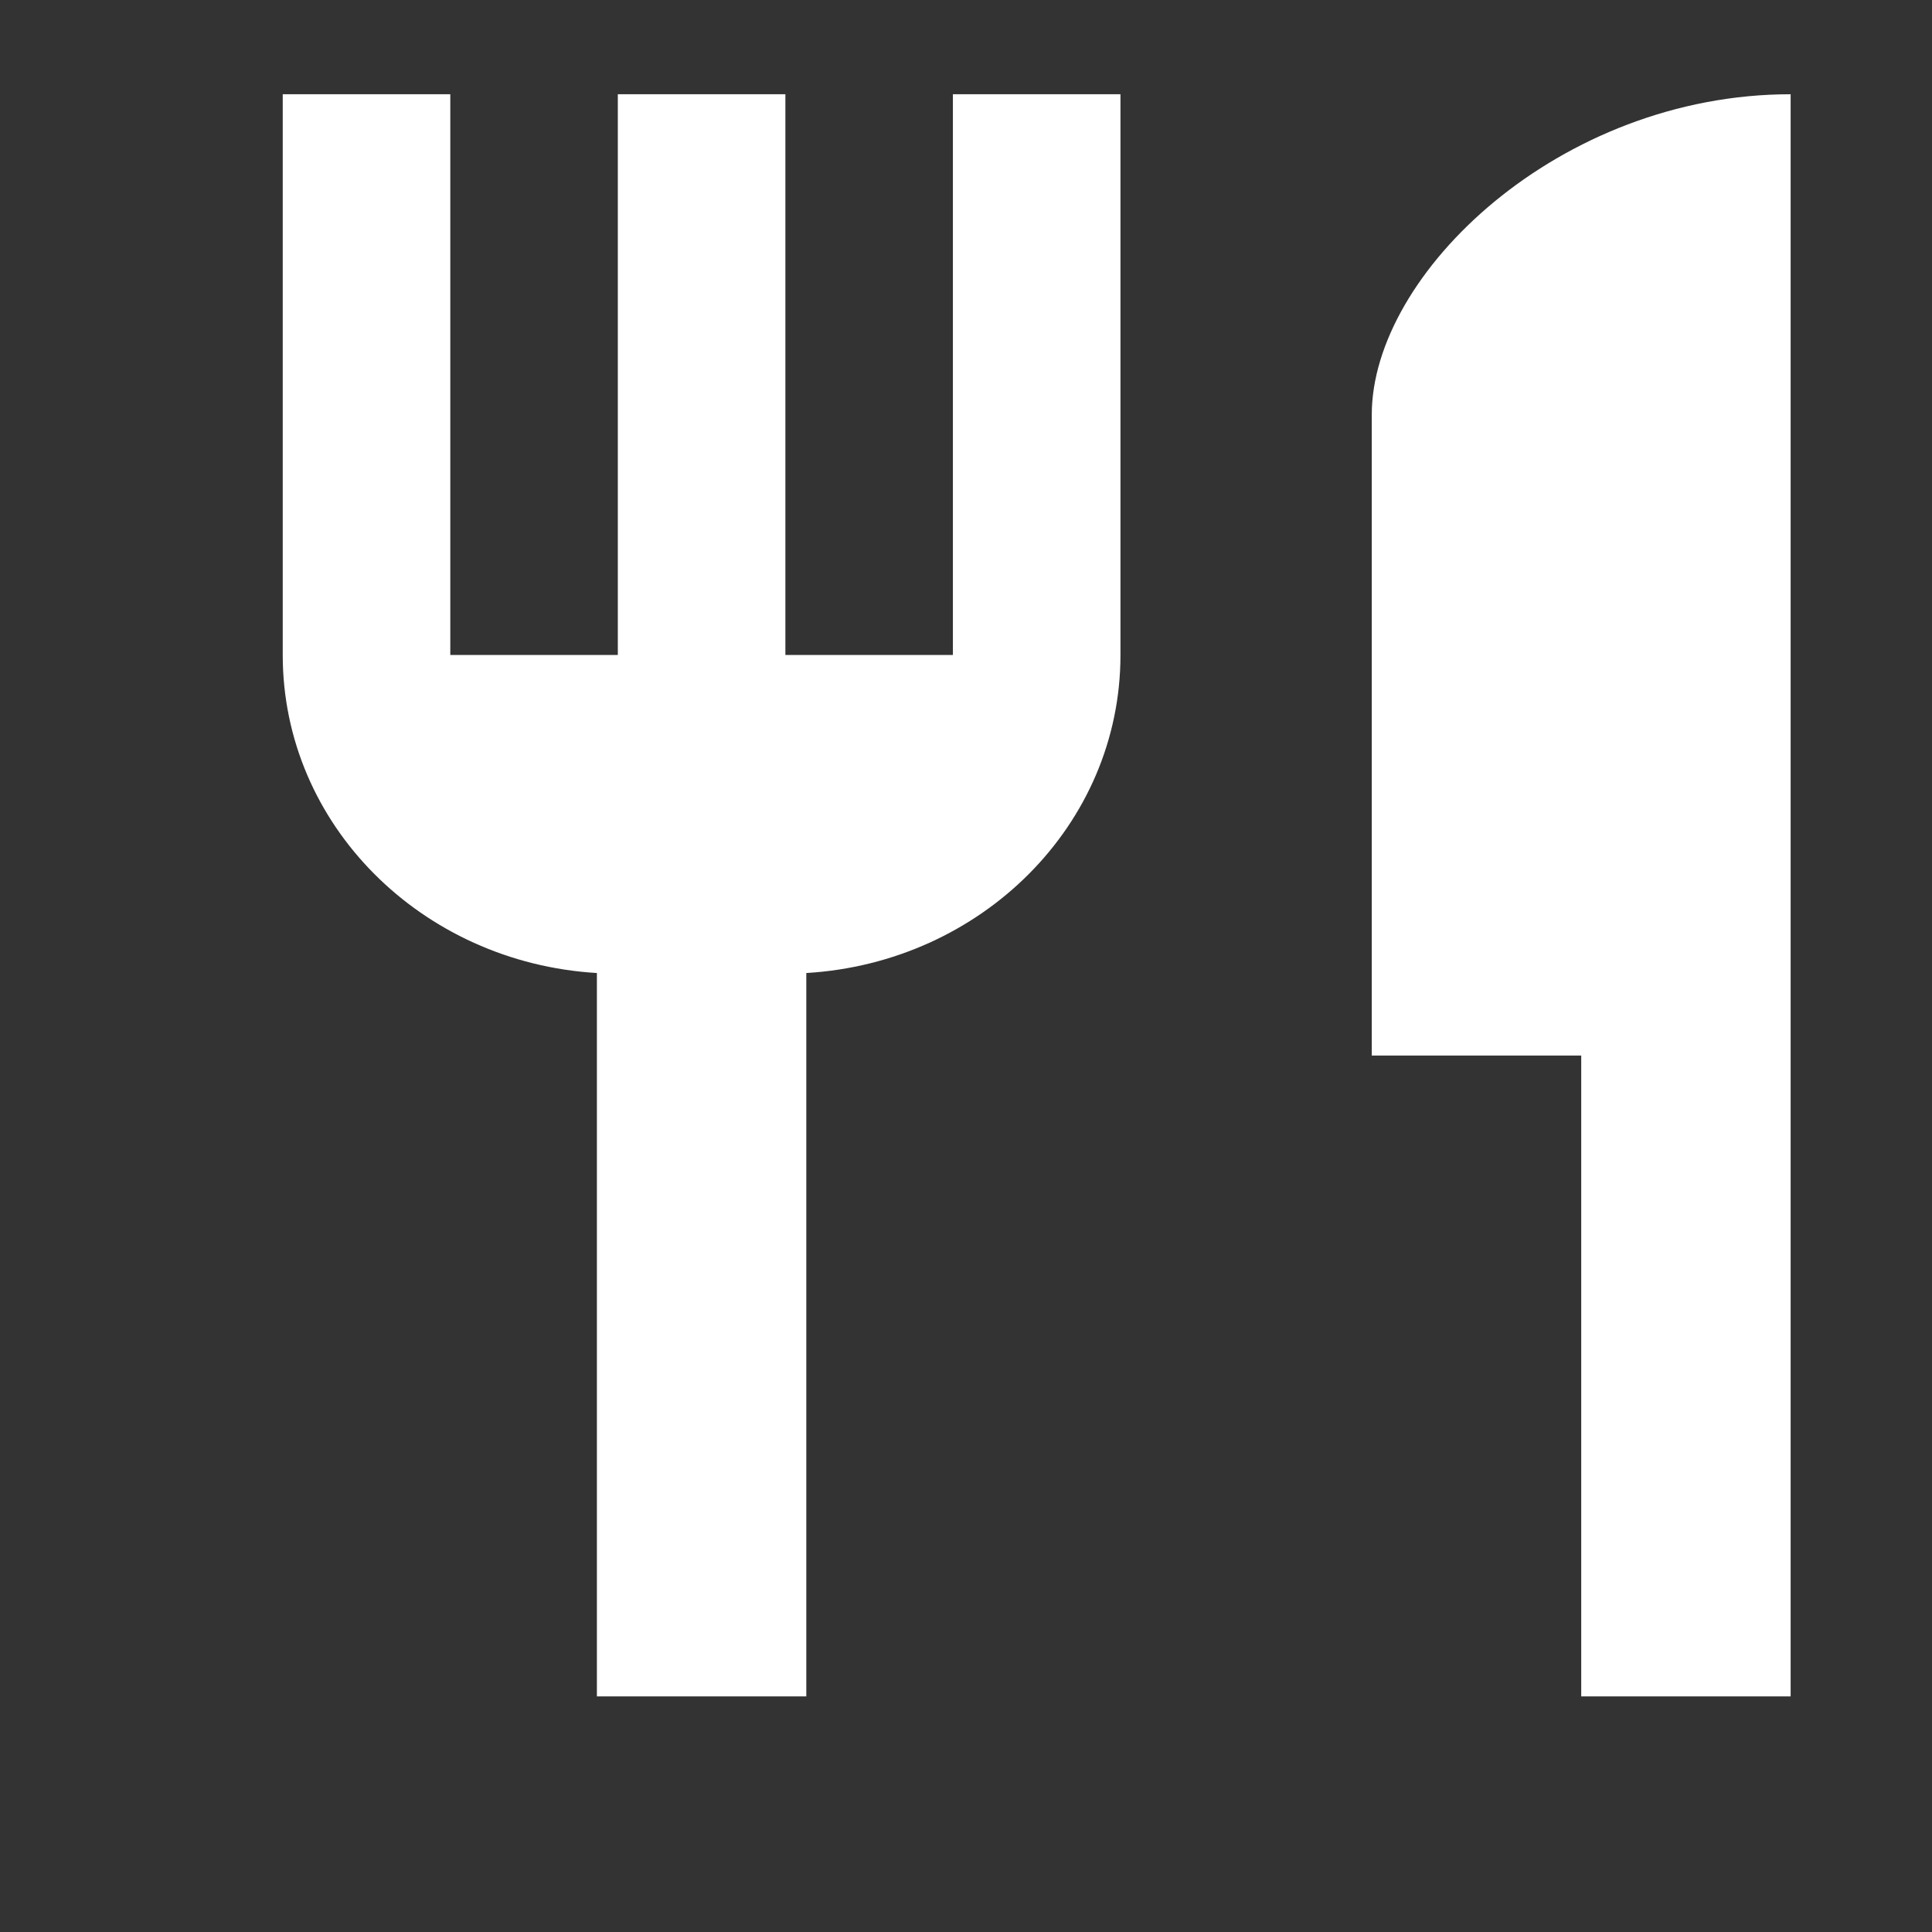
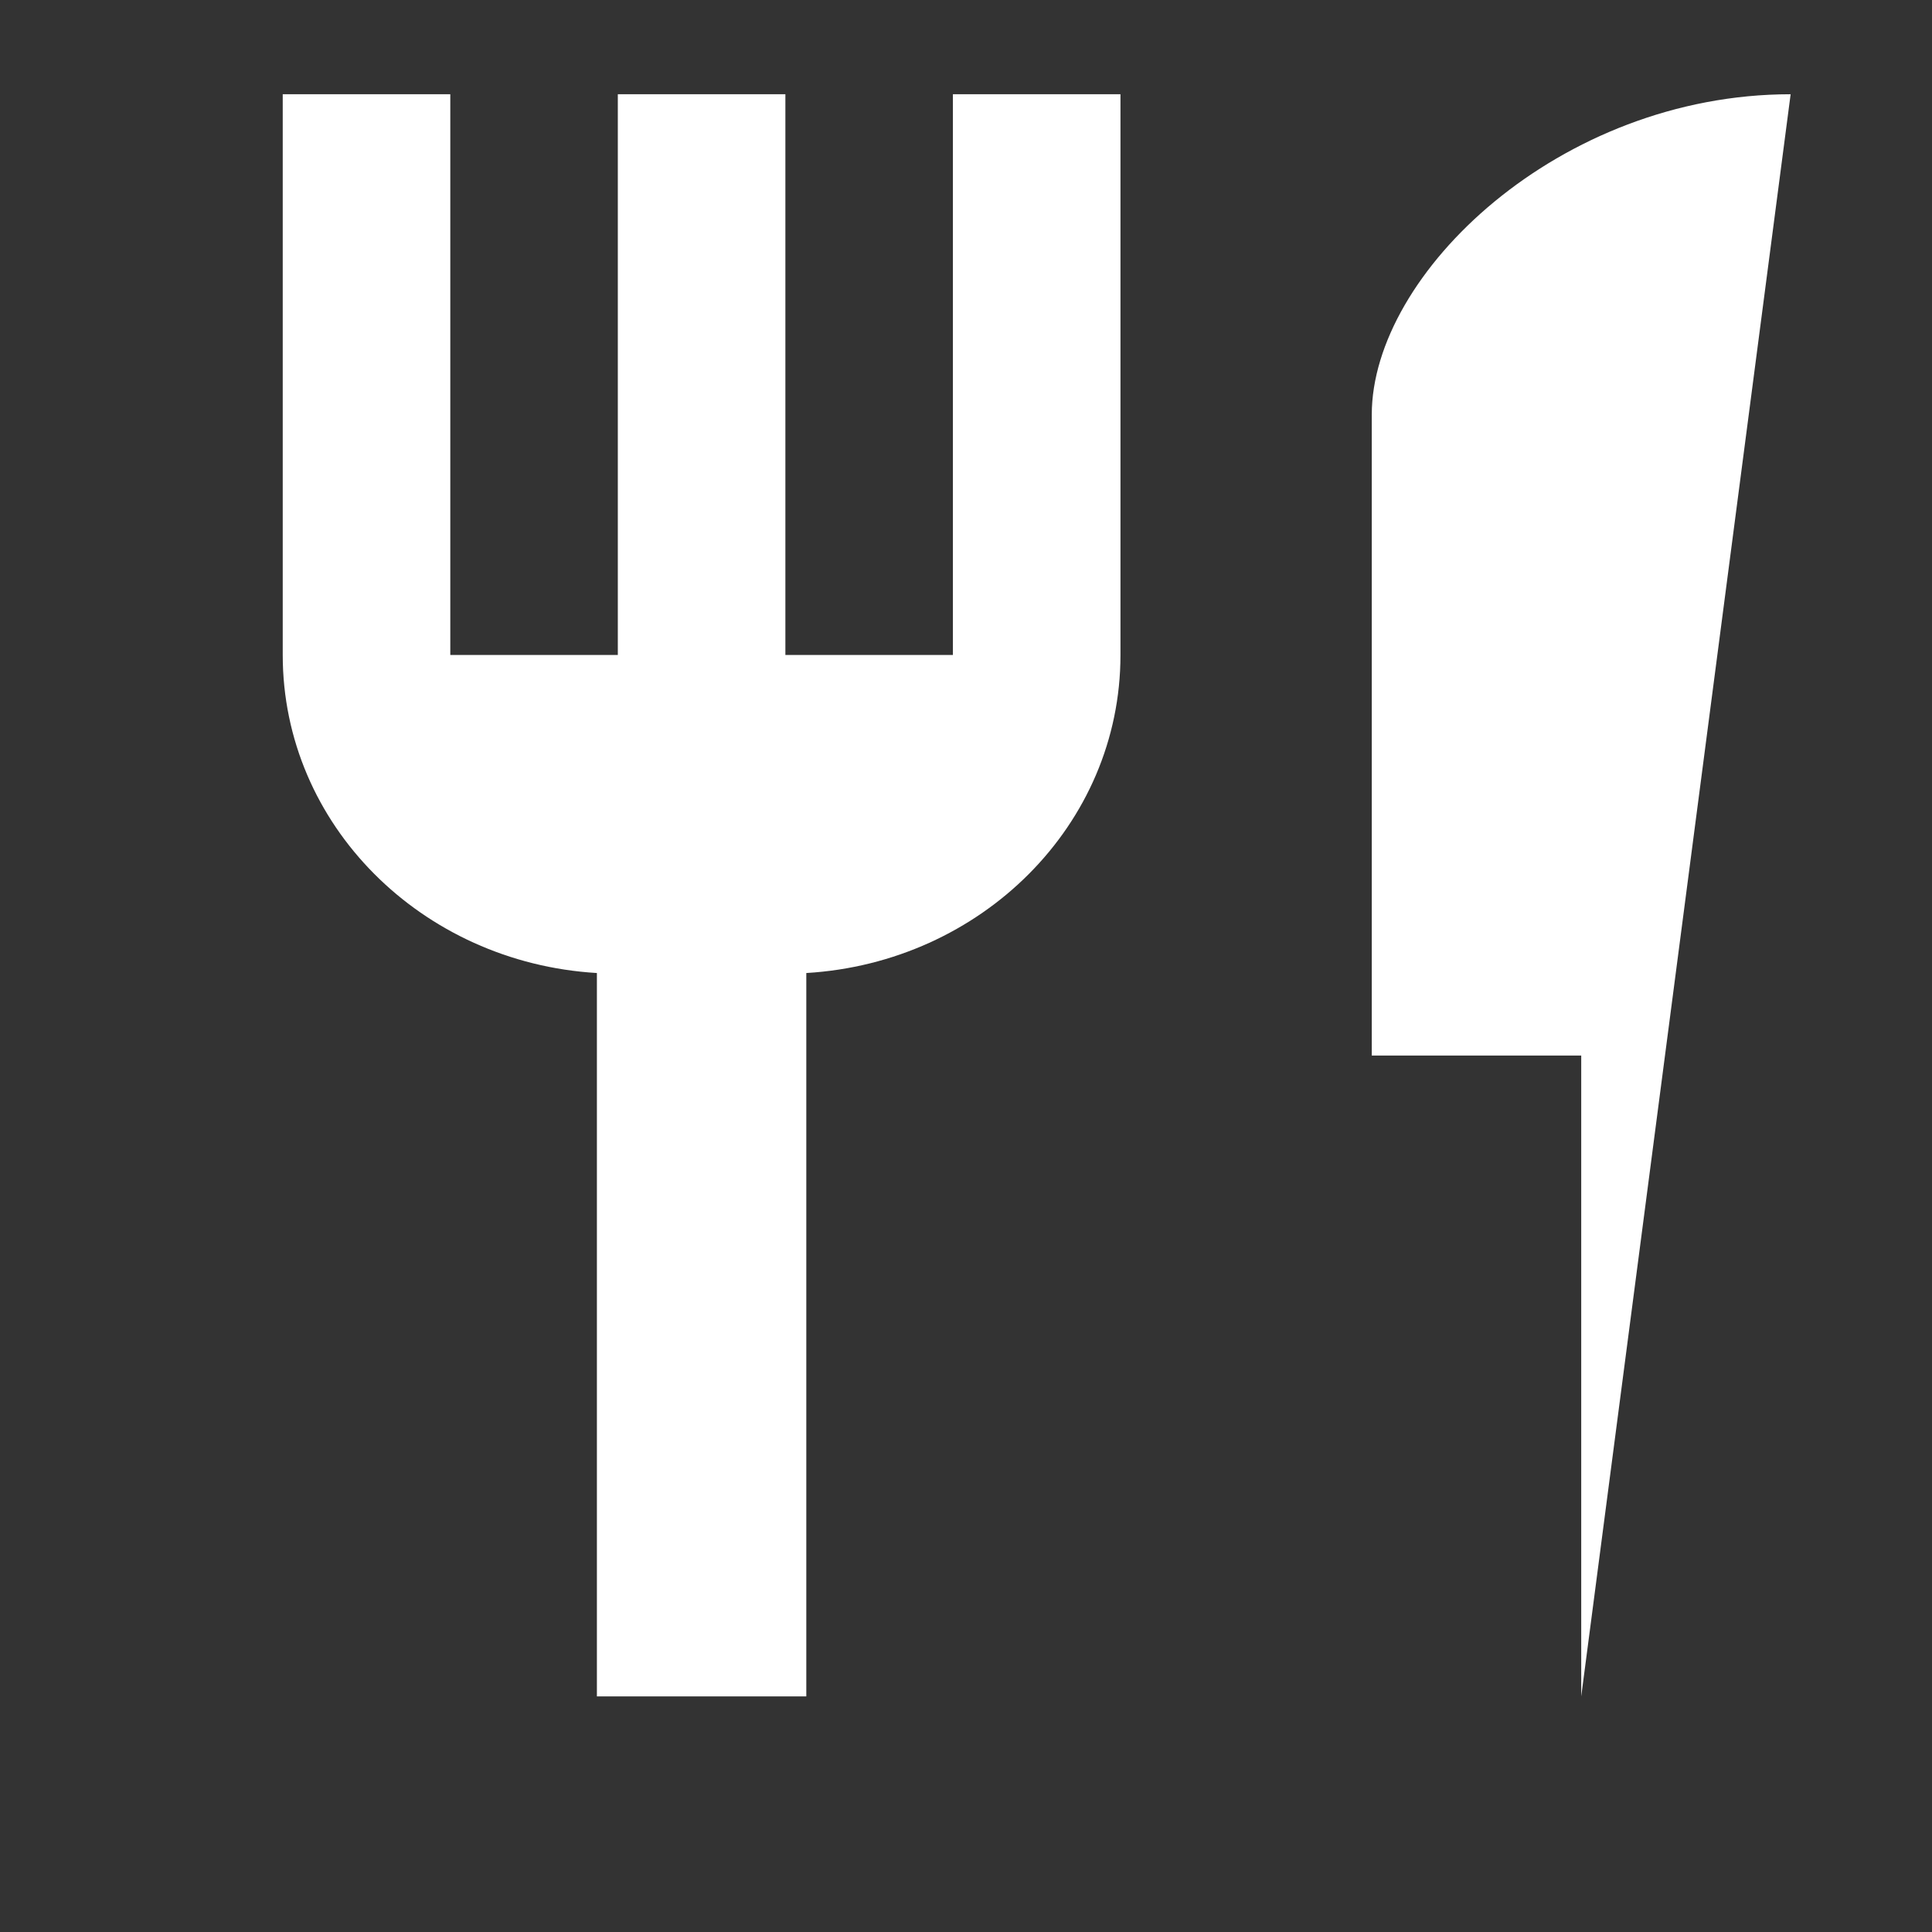
<svg xmlns="http://www.w3.org/2000/svg" width="41px" height="41px" viewBox="0 0 41 41" version="1.1">
  <rect x="0" y="0" width="41" height="41" fill="#333333" stroke="none" />
  <title>restaurant-24px</title>
  <g id="russian.clientcard.ru" stroke="none" stroke-width="1" fill="none" fill-rule="evenodd">
    <g id="Group-Copy" transform="translate(-252.282, -17)">
      <g id="restaurant-24px" transform="translate(252.282, 17)">
-         <polygon id="Path" points="0 0 41 0 41 41 0 41" />
-         <path d="M20.222,13.9 L16.667,13.9 L16.667,2 L13.111,2 L13.111,13.9 L9.556,13.9 L9.556,2 L6,2 L6,13.9 C6,17.504 8.951,20.428 12.667,20.649 L12.667,36 L17.111,36 L17.111,20.649 C20.827,20.428 23.778,17.504 23.778,13.9 L23.778,2 L20.222,2 L20.222,13.9 Z M29.111,8.8 L29.111,22.4 L33.556,22.4 L33.556,36 L38,36 L38,2 C33.093,2 29.111,5.808 29.111,8.8 Z" id="Shape" fill="#FFFFFF" fill-rule="nonzero" />
+         <path d="M20.222,13.9 L16.667,13.9 L16.667,2 L13.111,2 L13.111,13.9 L9.556,13.9 L9.556,2 L6,2 L6,13.9 C6,17.504 8.951,20.428 12.667,20.649 L12.667,36 L17.111,36 L17.111,20.649 C20.827,20.428 23.778,17.504 23.778,13.9 L23.778,2 L20.222,2 L20.222,13.9 Z M29.111,8.8 L29.111,22.4 L33.556,22.4 L33.556,36 L38,2 C33.093,2 29.111,5.808 29.111,8.8 Z" id="Shape" fill="#FFFFFF" fill-rule="nonzero" />
      </g>
    </g>
  </g>
</svg>